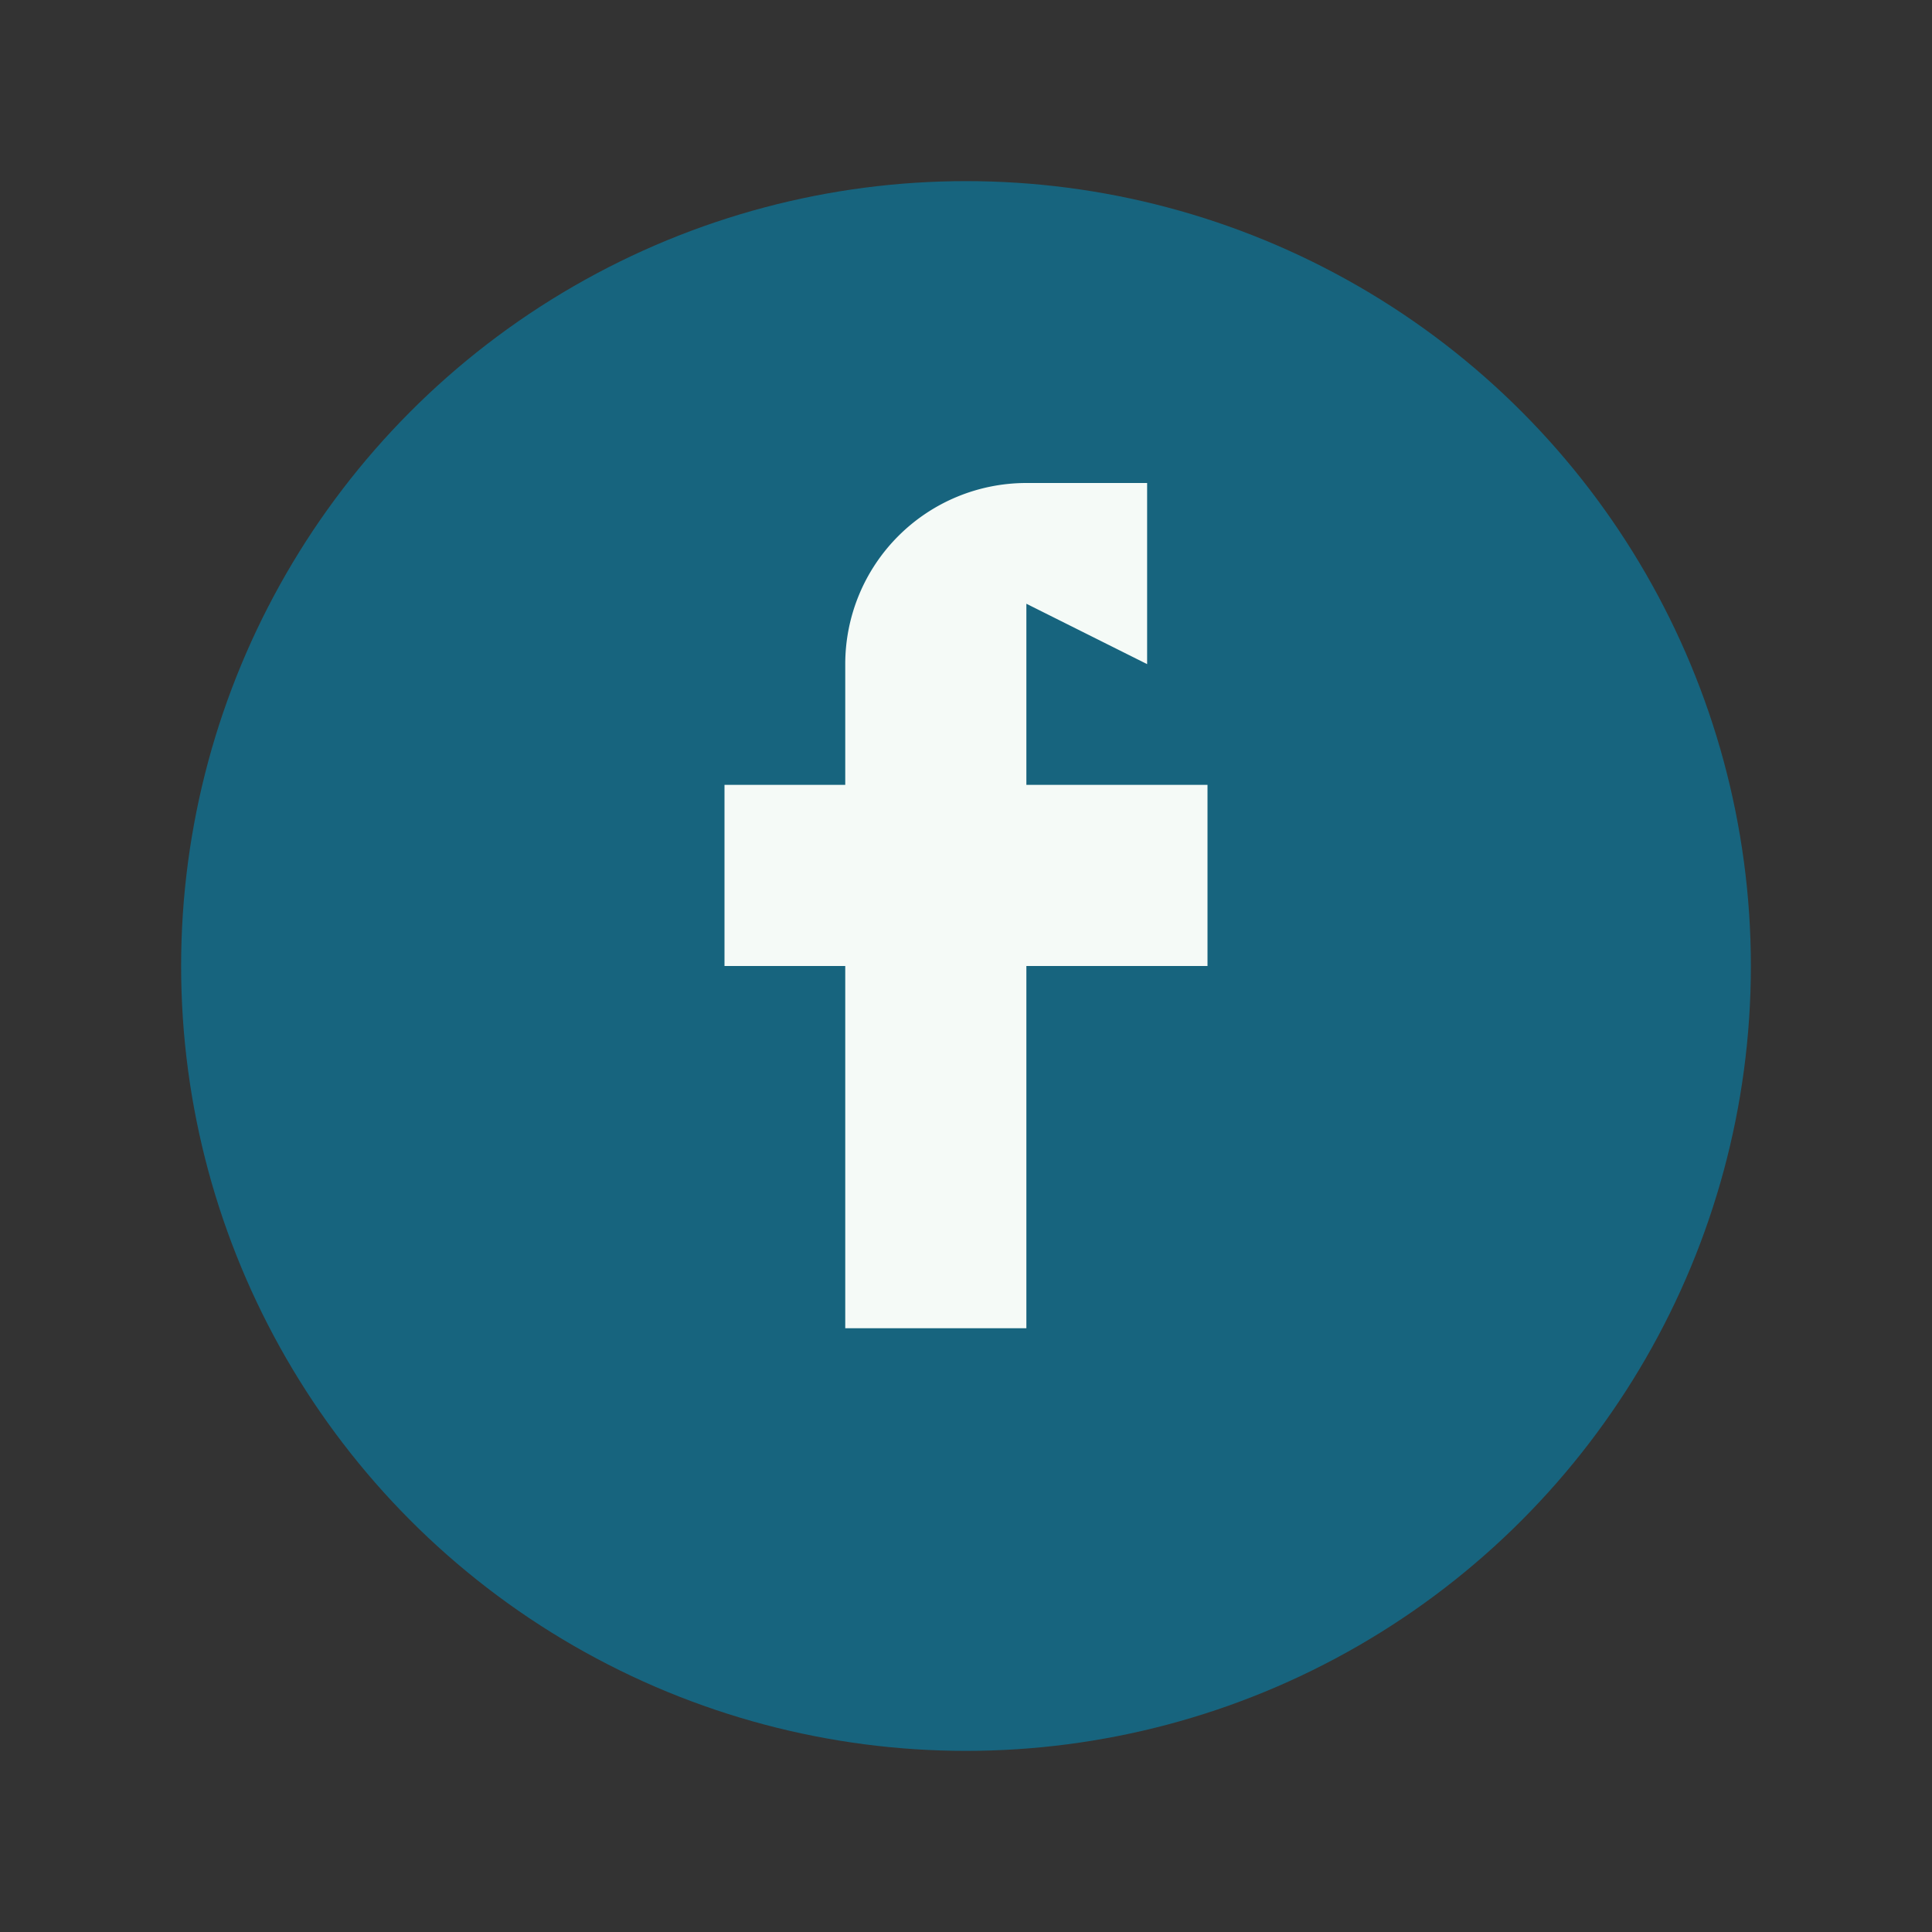
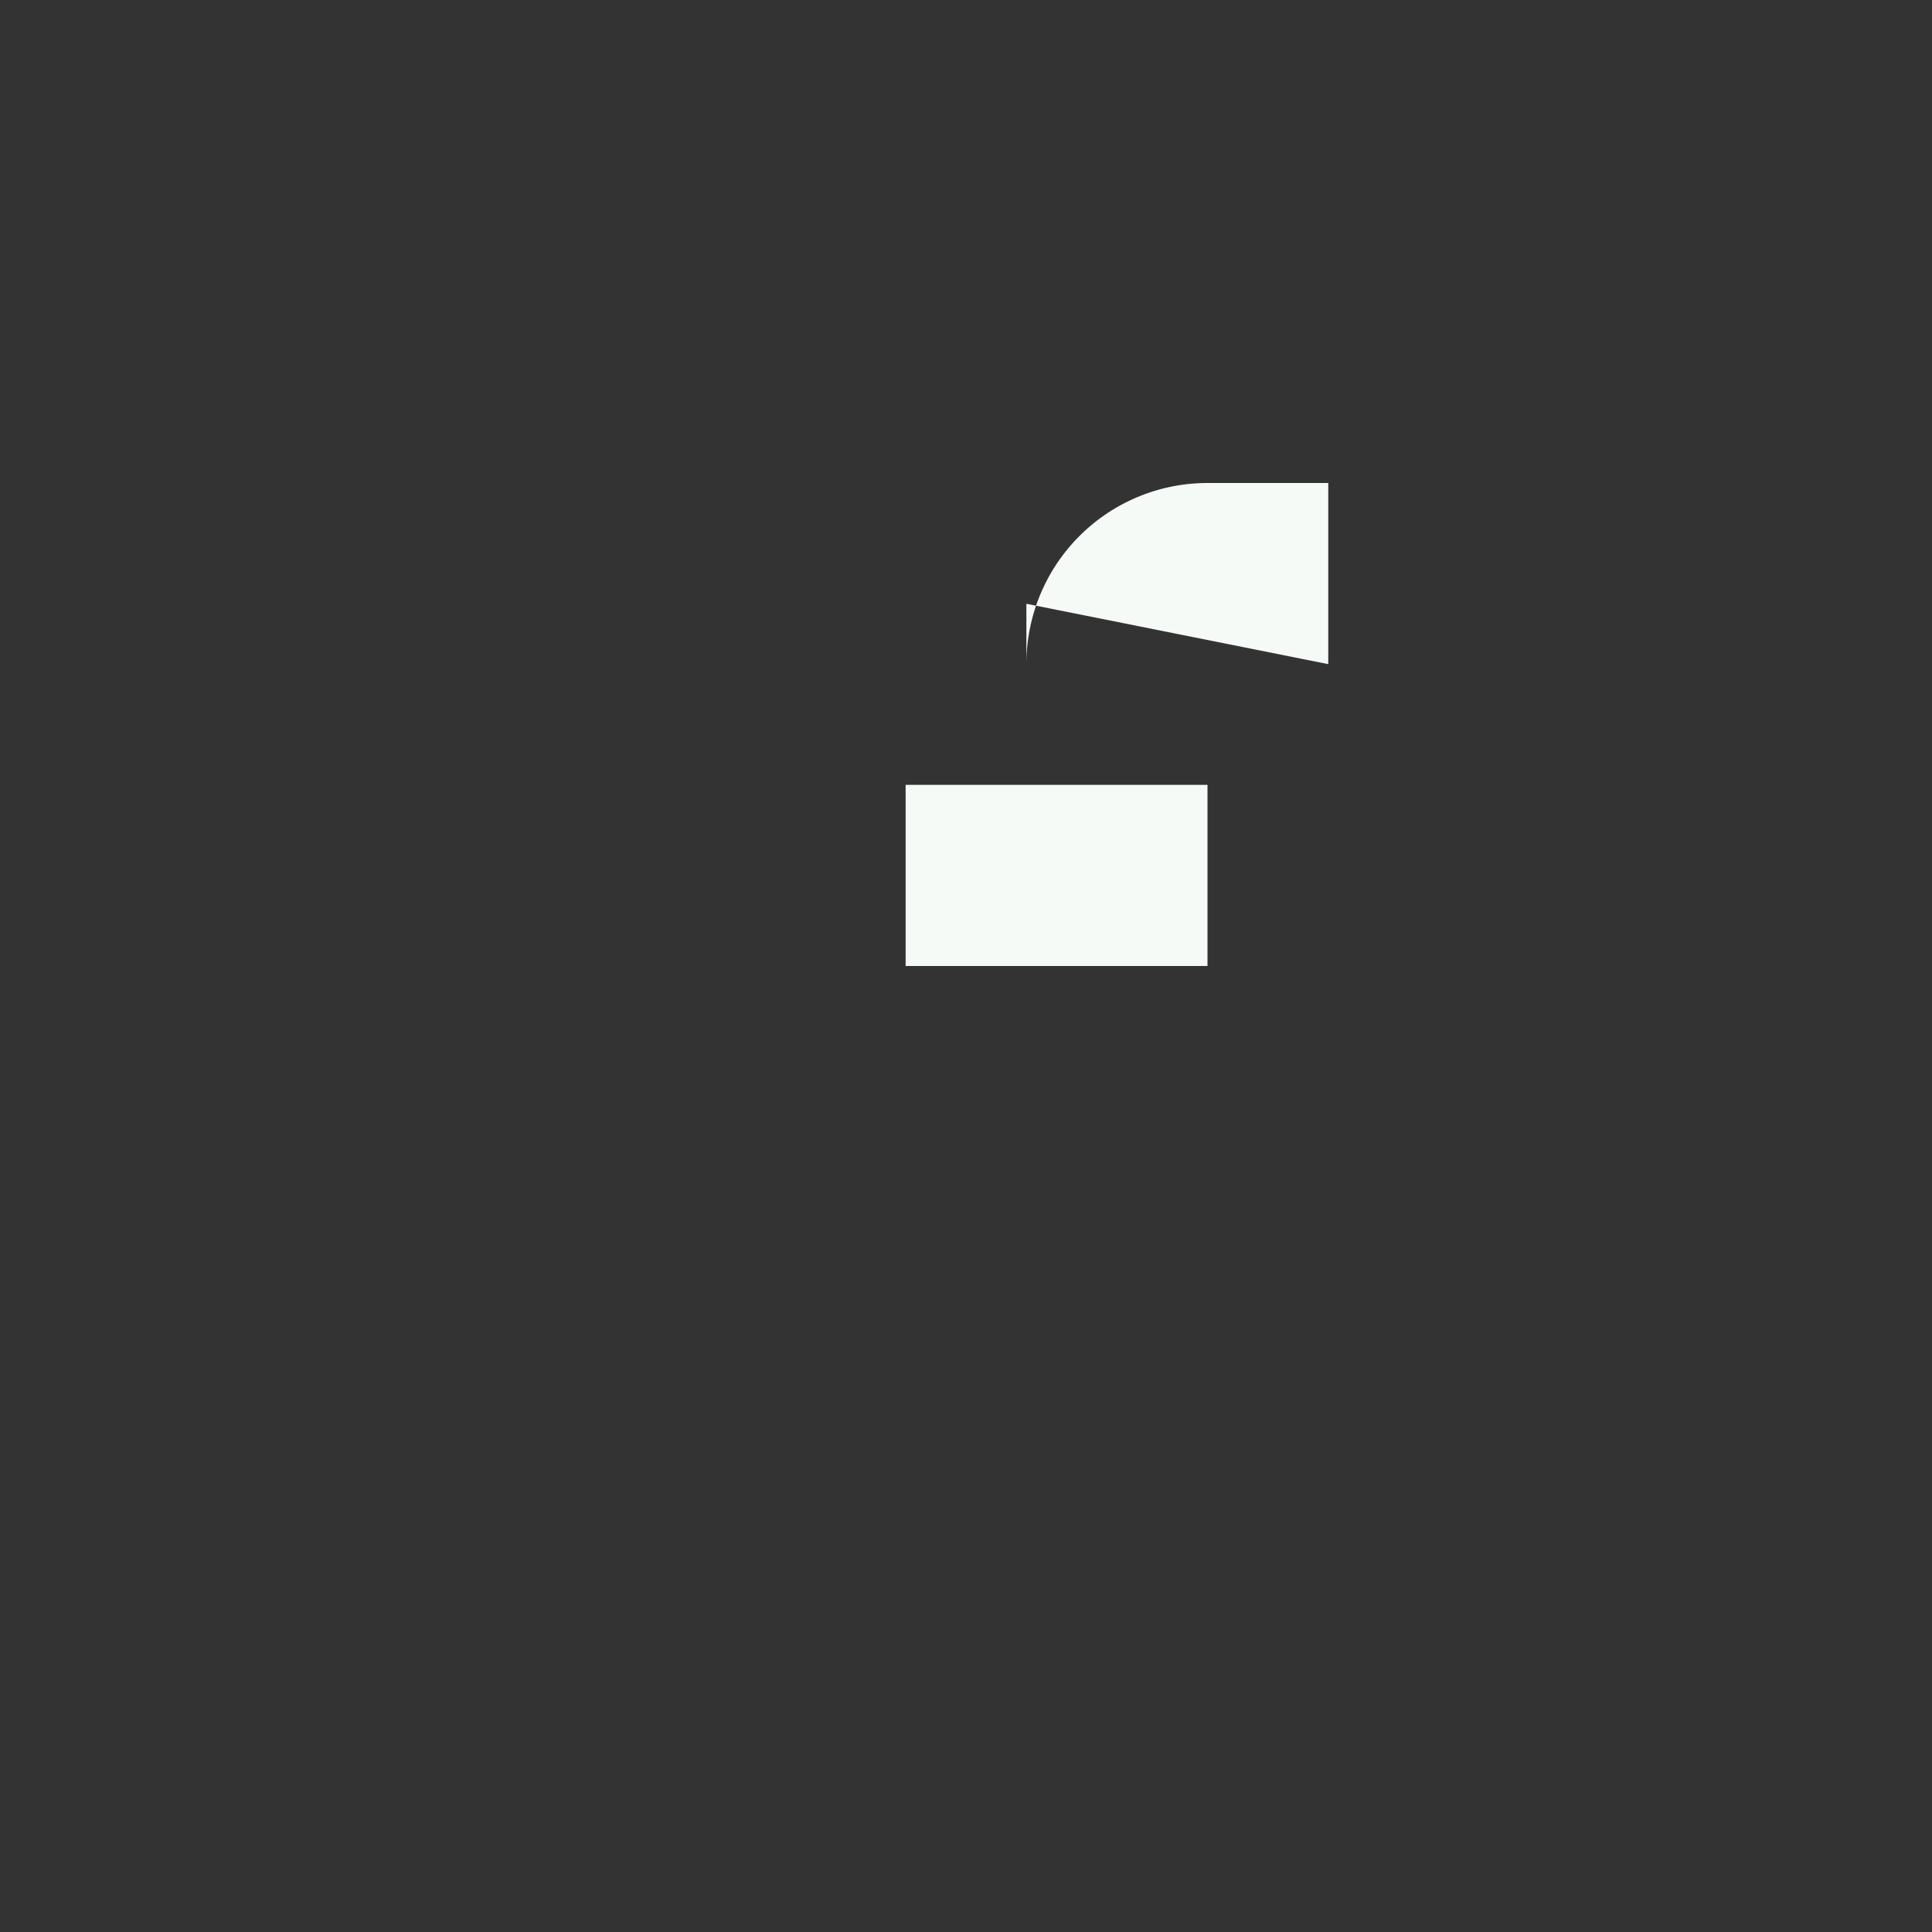
<svg xmlns="http://www.w3.org/2000/svg" width="32" height="32" viewBox="0 0 32 32">
  <rect x="0" y="0" width="32" height="32" fill="#333333" stroke="none" />
-   <circle cx="16" cy="16" r="13" fill="#17647E" />
-   <path d="M17 10v3h3v3h-3v6h-3v-6h-2v-3h2v-2a3 3 0 0 1 3-3h2v3z" fill="#F5FAF7" />
+   <path d="M17 10v3h3v3h-3v6v-6h-2v-3h2v-2a3 3 0 0 1 3-3h2v3z" fill="#F5FAF7" />
</svg>